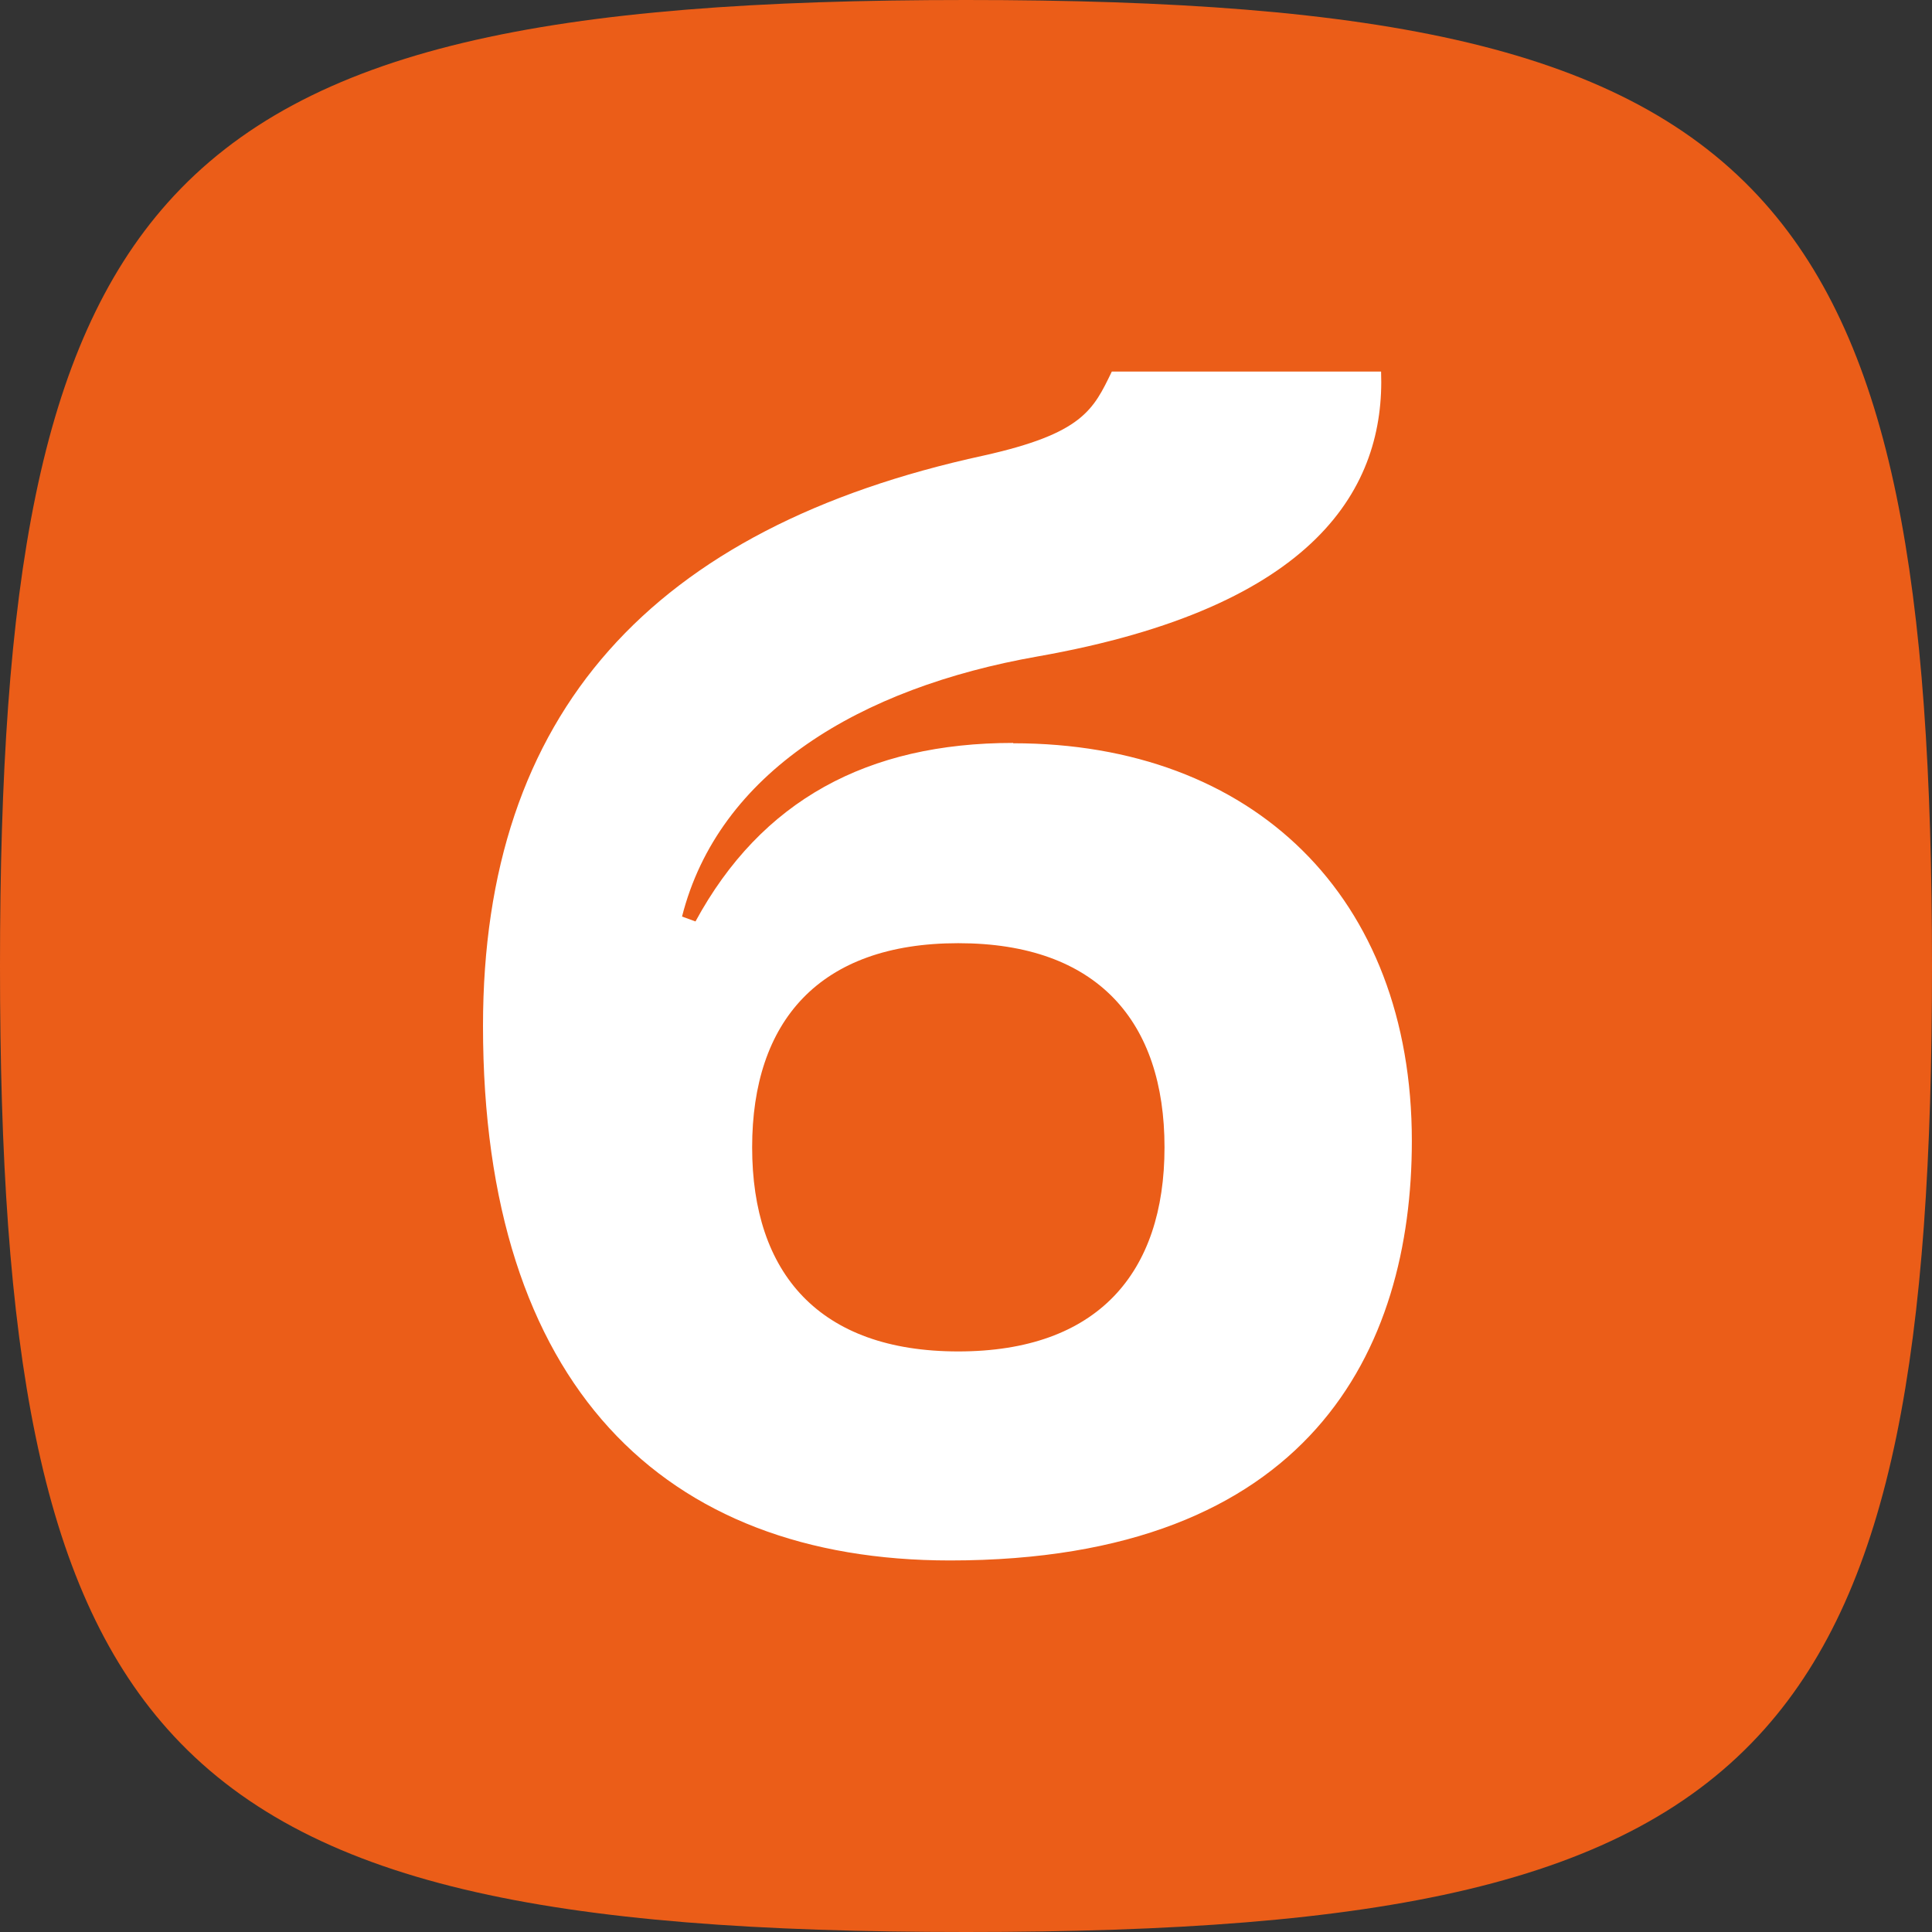
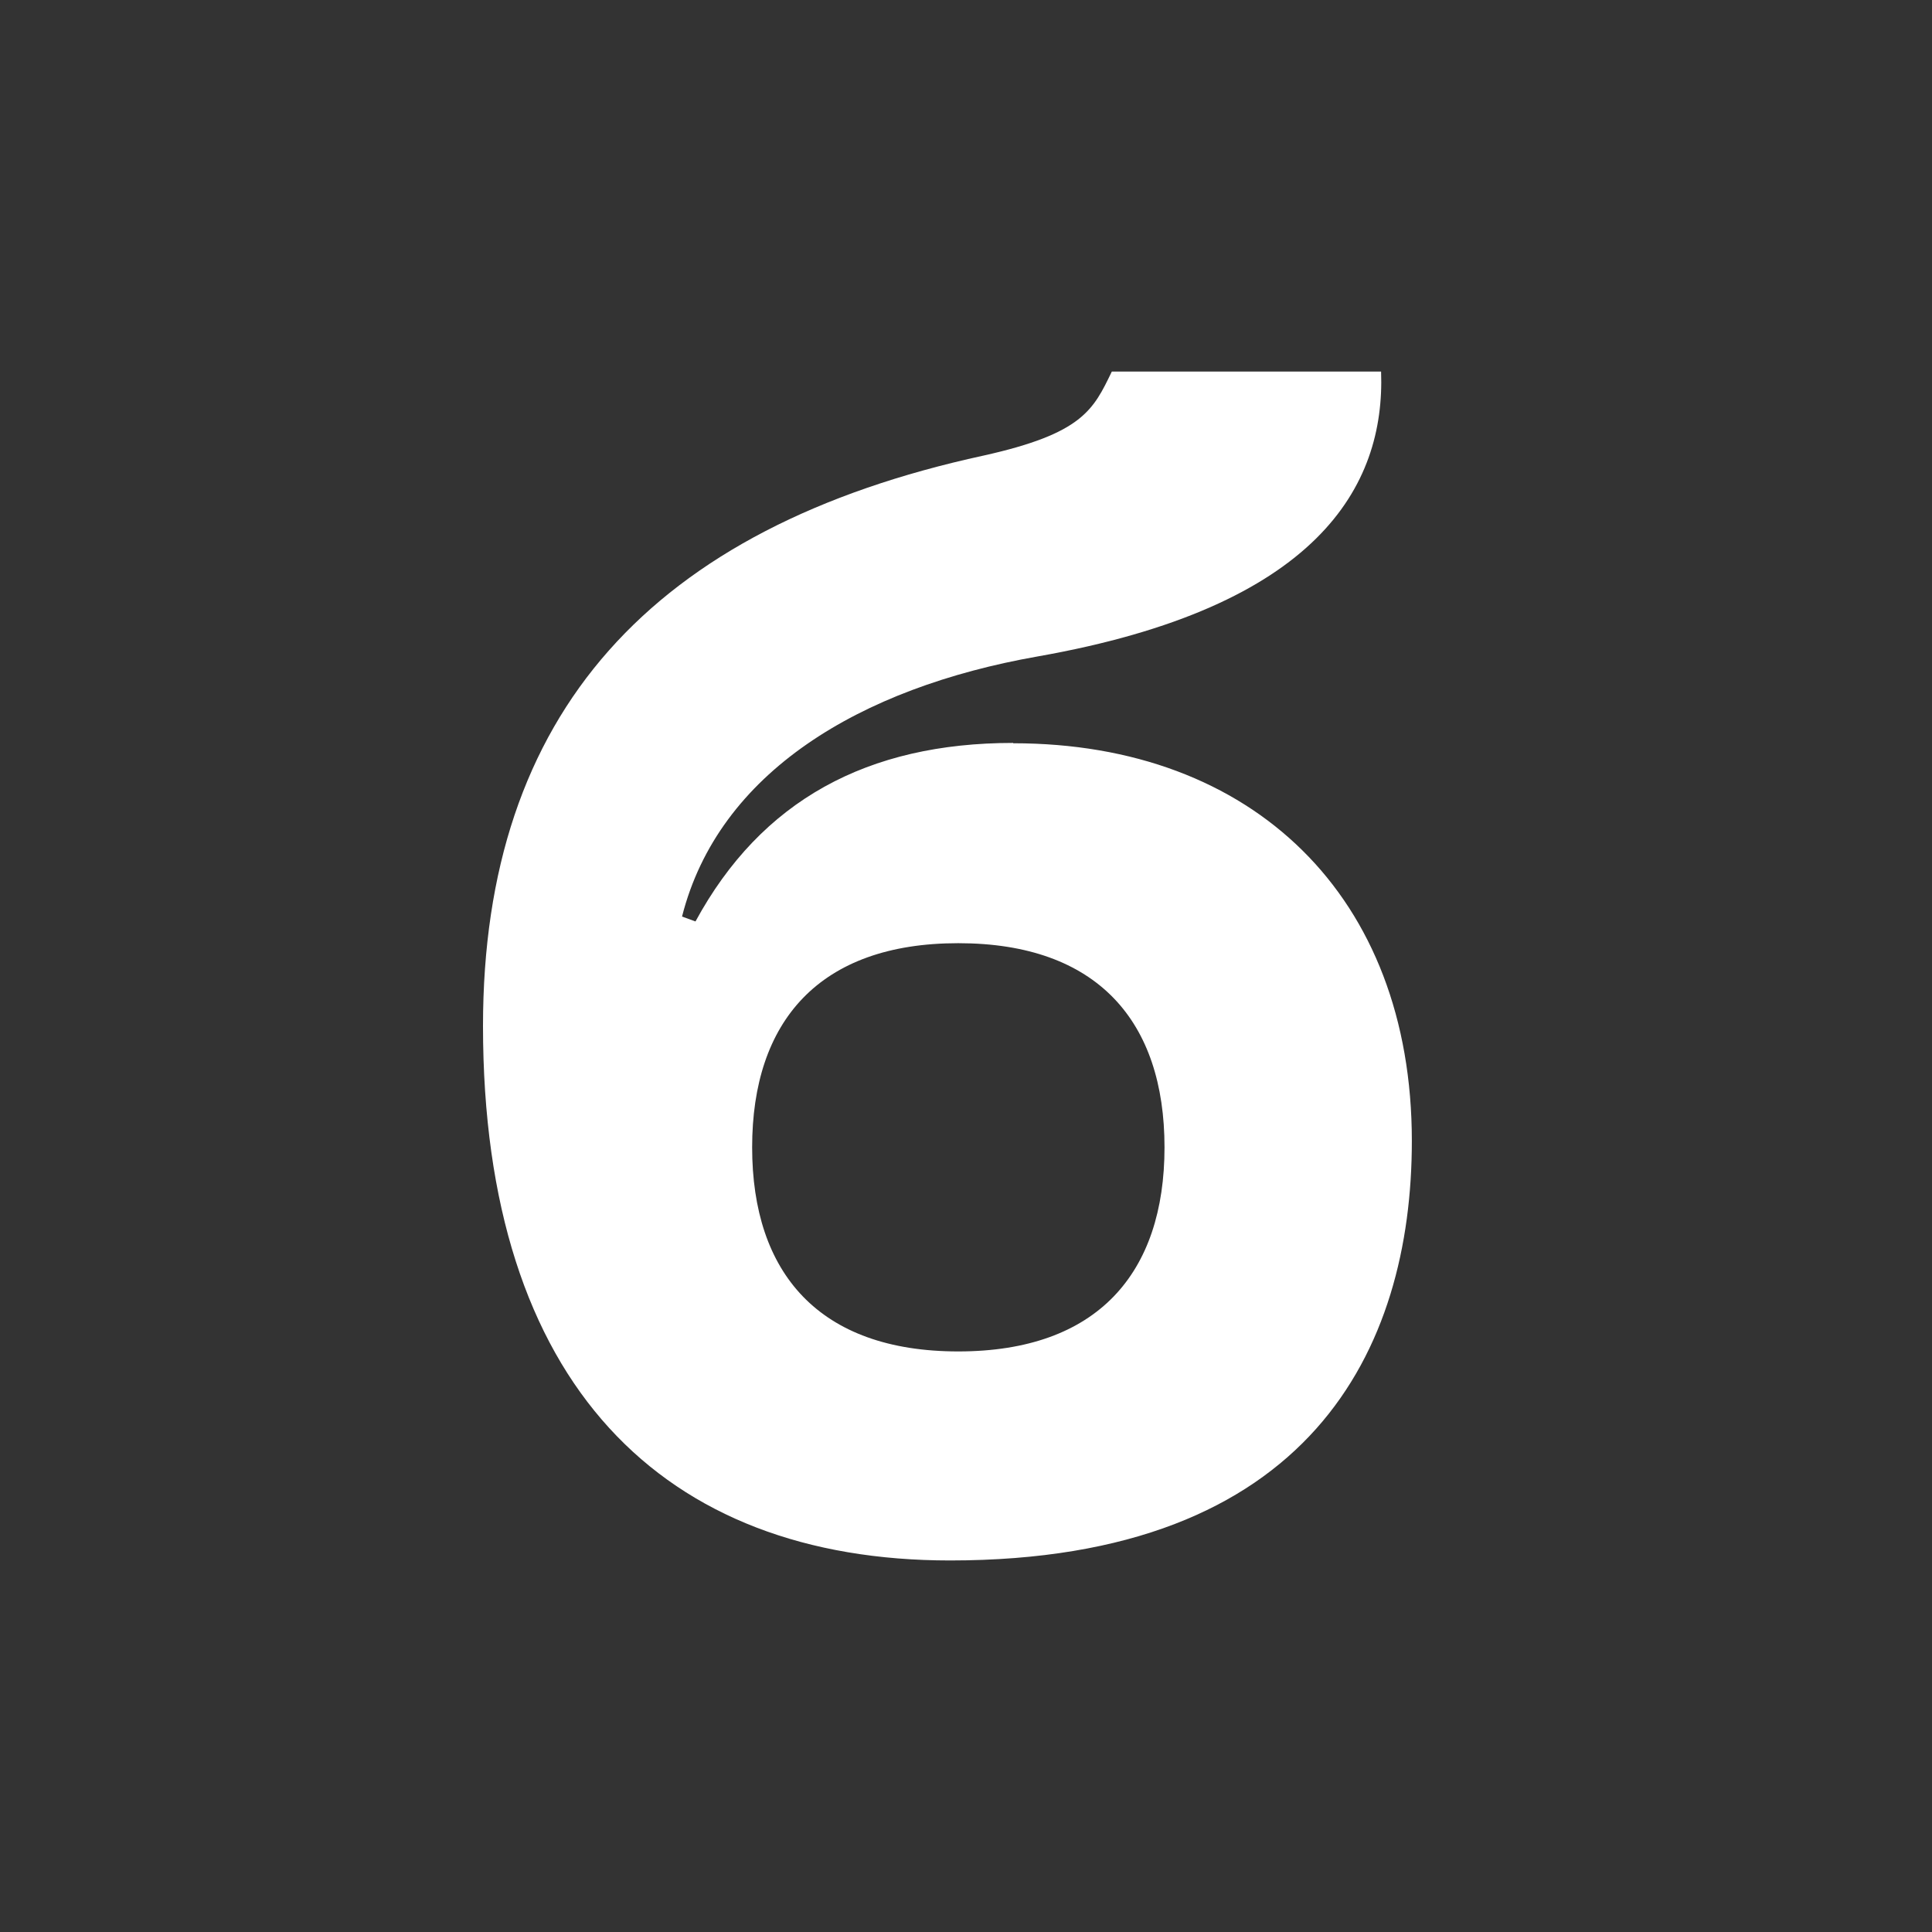
<svg xmlns="http://www.w3.org/2000/svg" width="52" height="52" viewBox="0 0 52 52" fill="none">
  <rect x="0" y="0" width="52" height="52" fill="#333333" stroke="none" />
-   <path d="M0 26C0 15.738 1.054 9.34 4.509 5.46C8.263 1.244 14.851 0 26 0C37.149 0 43.737 1.244 47.491 5.46C50.946 9.34 52 15.738 52 26C52 36.262 50.946 42.66 47.491 46.54C43.737 50.756 37.149 52 26 52C14.851 52 8.263 50.756 4.509 46.54C1.054 42.66 0 36.262 0 26Z" fill="#EB5D18" />
-   <path d="M27.267 19.996C23.351 19.996 20.489 21.54 18.719 24.801L18.357 24.669C19.342 20.791 23.14 18.512 27.924 17.669C35.472 16.34 37.286 13.093 37.172 10H29.925C29.425 11.034 29.14 11.668 26.472 12.262C17.542 14.201 13 19.197 13 27.613C13 37.288 17.867 42 25.57 42C35.271 42 38 36.316 38 30.709C38 24.129 33.723 20.005 27.273 20.005L27.267 19.996ZM25.792 36.374C22.041 36.374 20.244 34.263 20.244 30.88C20.244 27.496 22.041 25.386 25.792 25.386C29.543 25.386 31.343 27.496 31.343 30.88C31.343 34.263 29.543 36.374 25.792 36.374Z" fill="white" />
+   <path d="M27.267 19.996C23.351 19.996 20.489 21.54 18.719 24.801L18.357 24.669C19.342 20.791 23.14 18.512 27.924 17.669C35.472 16.34 37.286 13.093 37.172 10H29.925C29.425 11.034 29.14 11.668 26.472 12.262C17.542 14.201 13 19.197 13 27.613C13 37.288 17.867 42 25.57 42C35.271 42 38 36.316 38 30.709C38 24.129 33.723 20.005 27.273 20.005ZM25.792 36.374C22.041 36.374 20.244 34.263 20.244 30.88C20.244 27.496 22.041 25.386 25.792 25.386C29.543 25.386 31.343 27.496 31.343 30.88C31.343 34.263 29.543 36.374 25.792 36.374Z" fill="white" />
</svg>